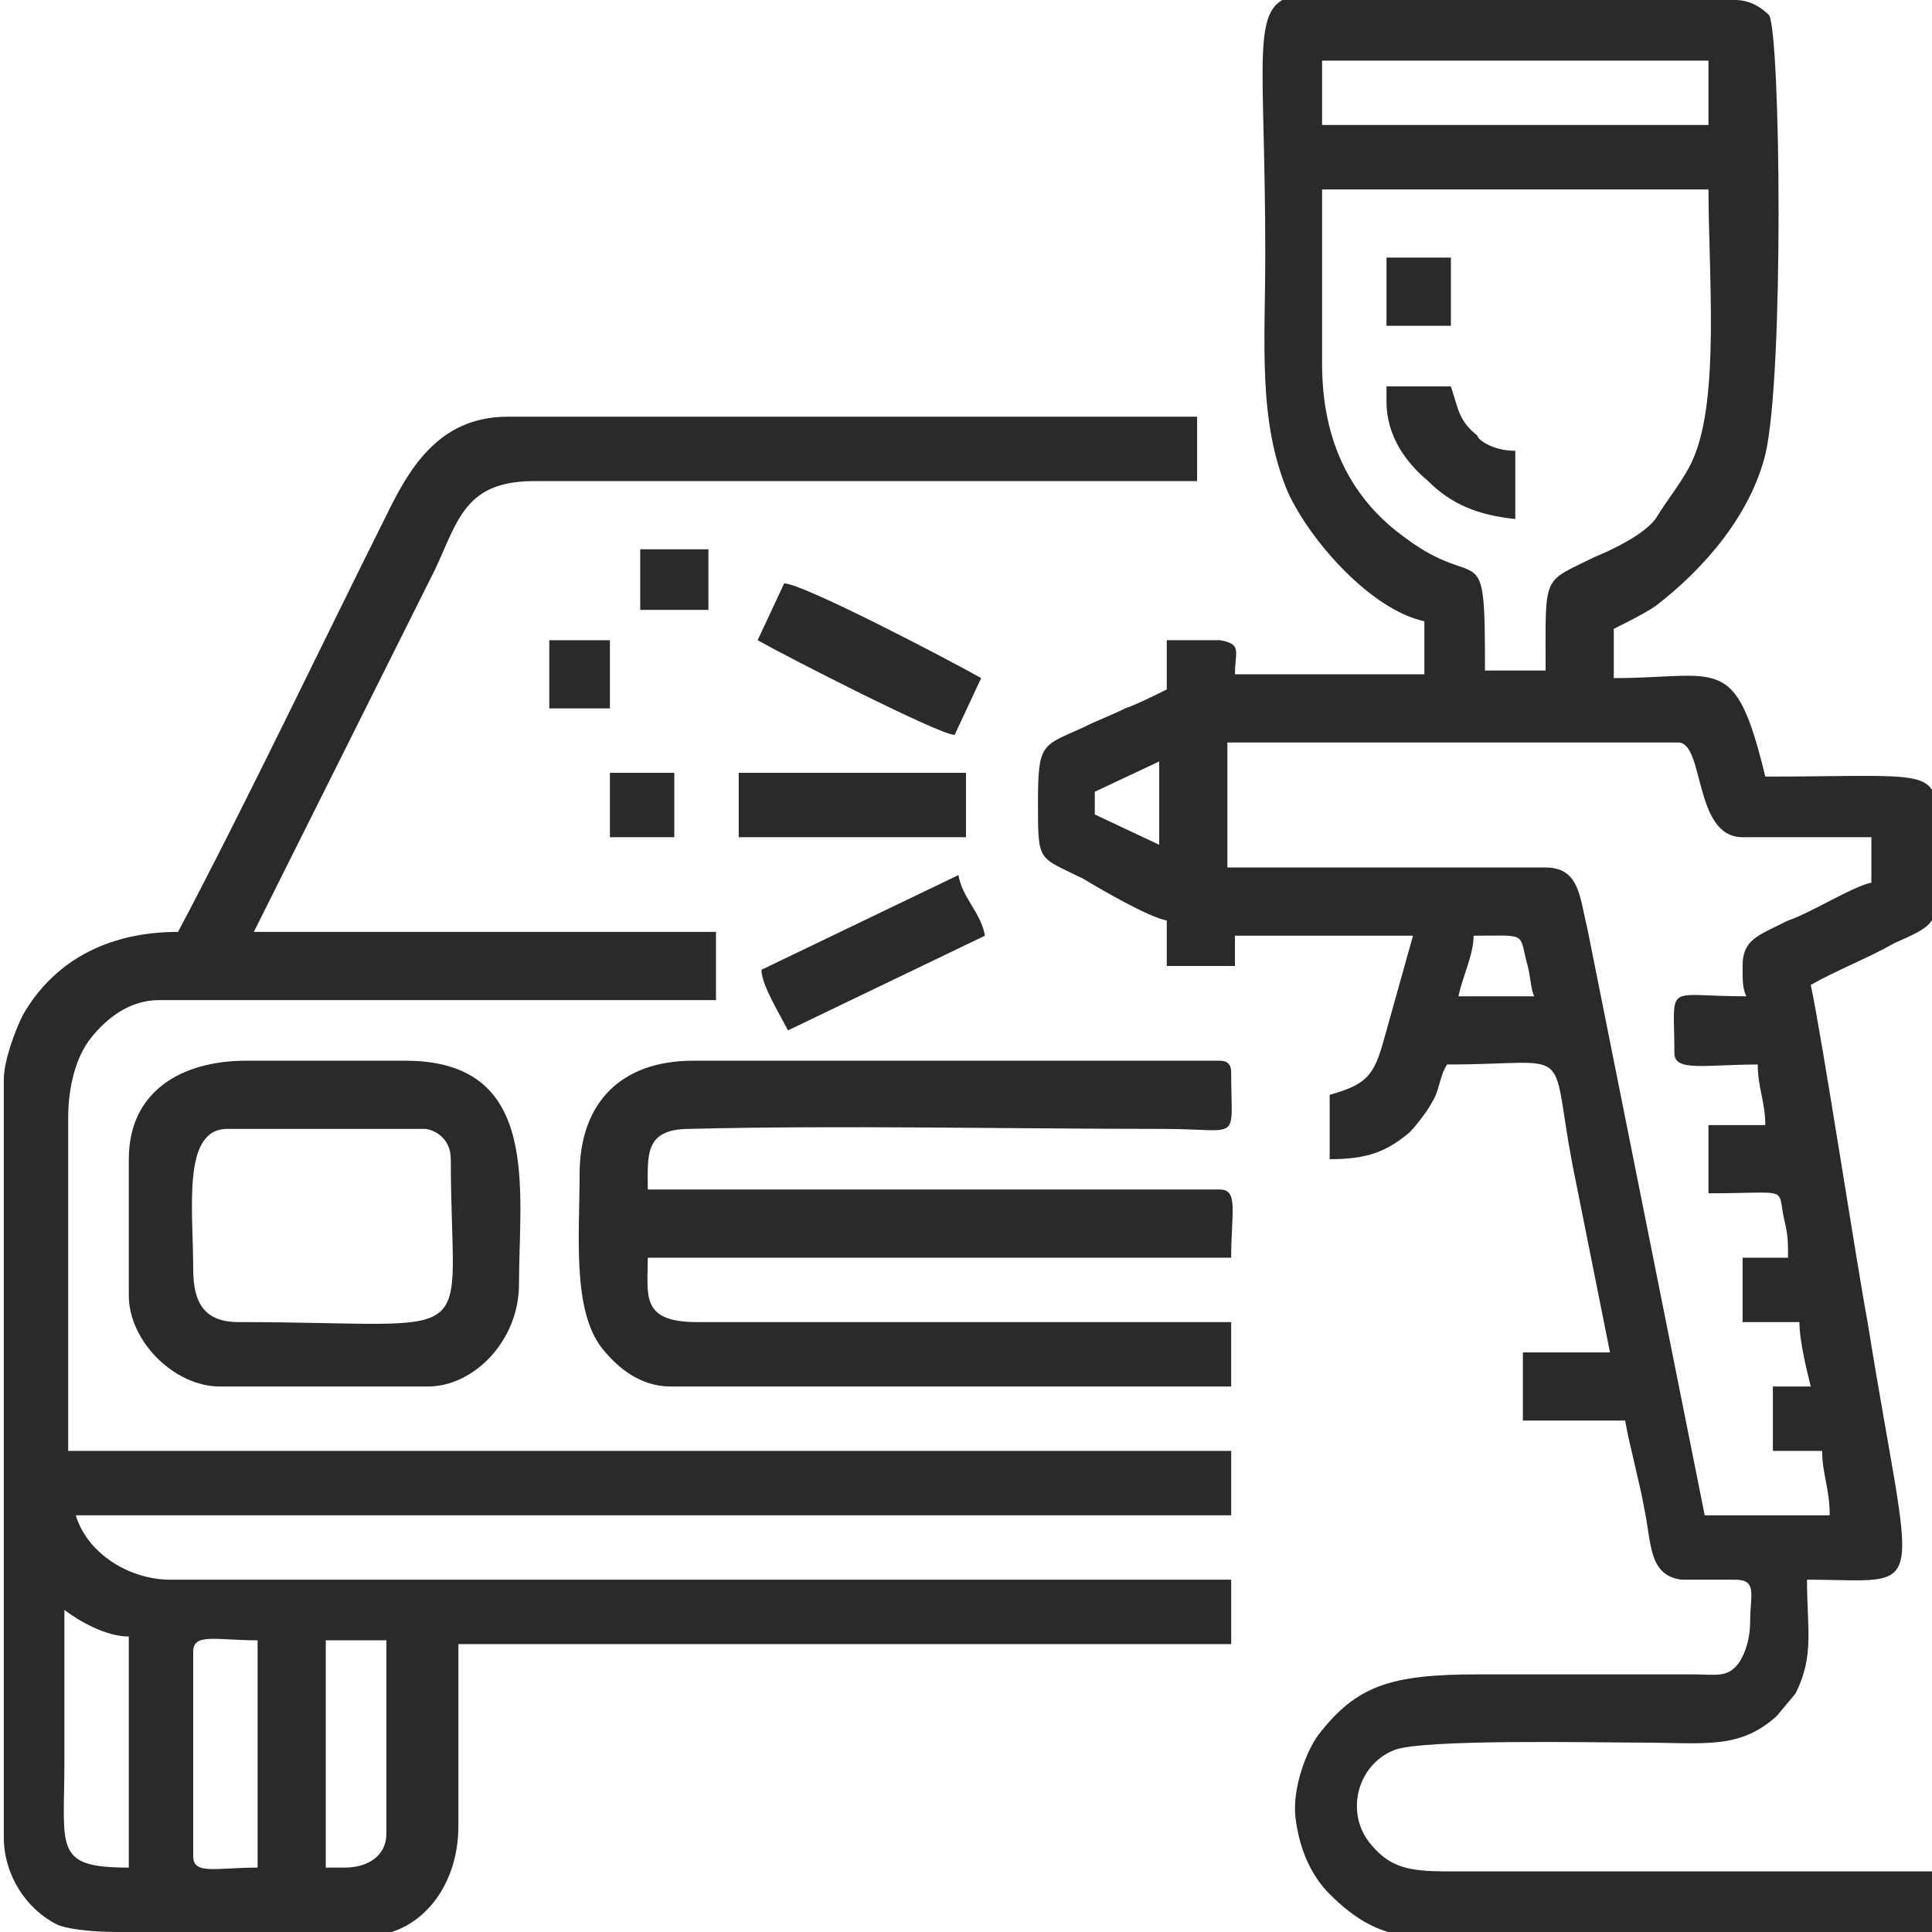
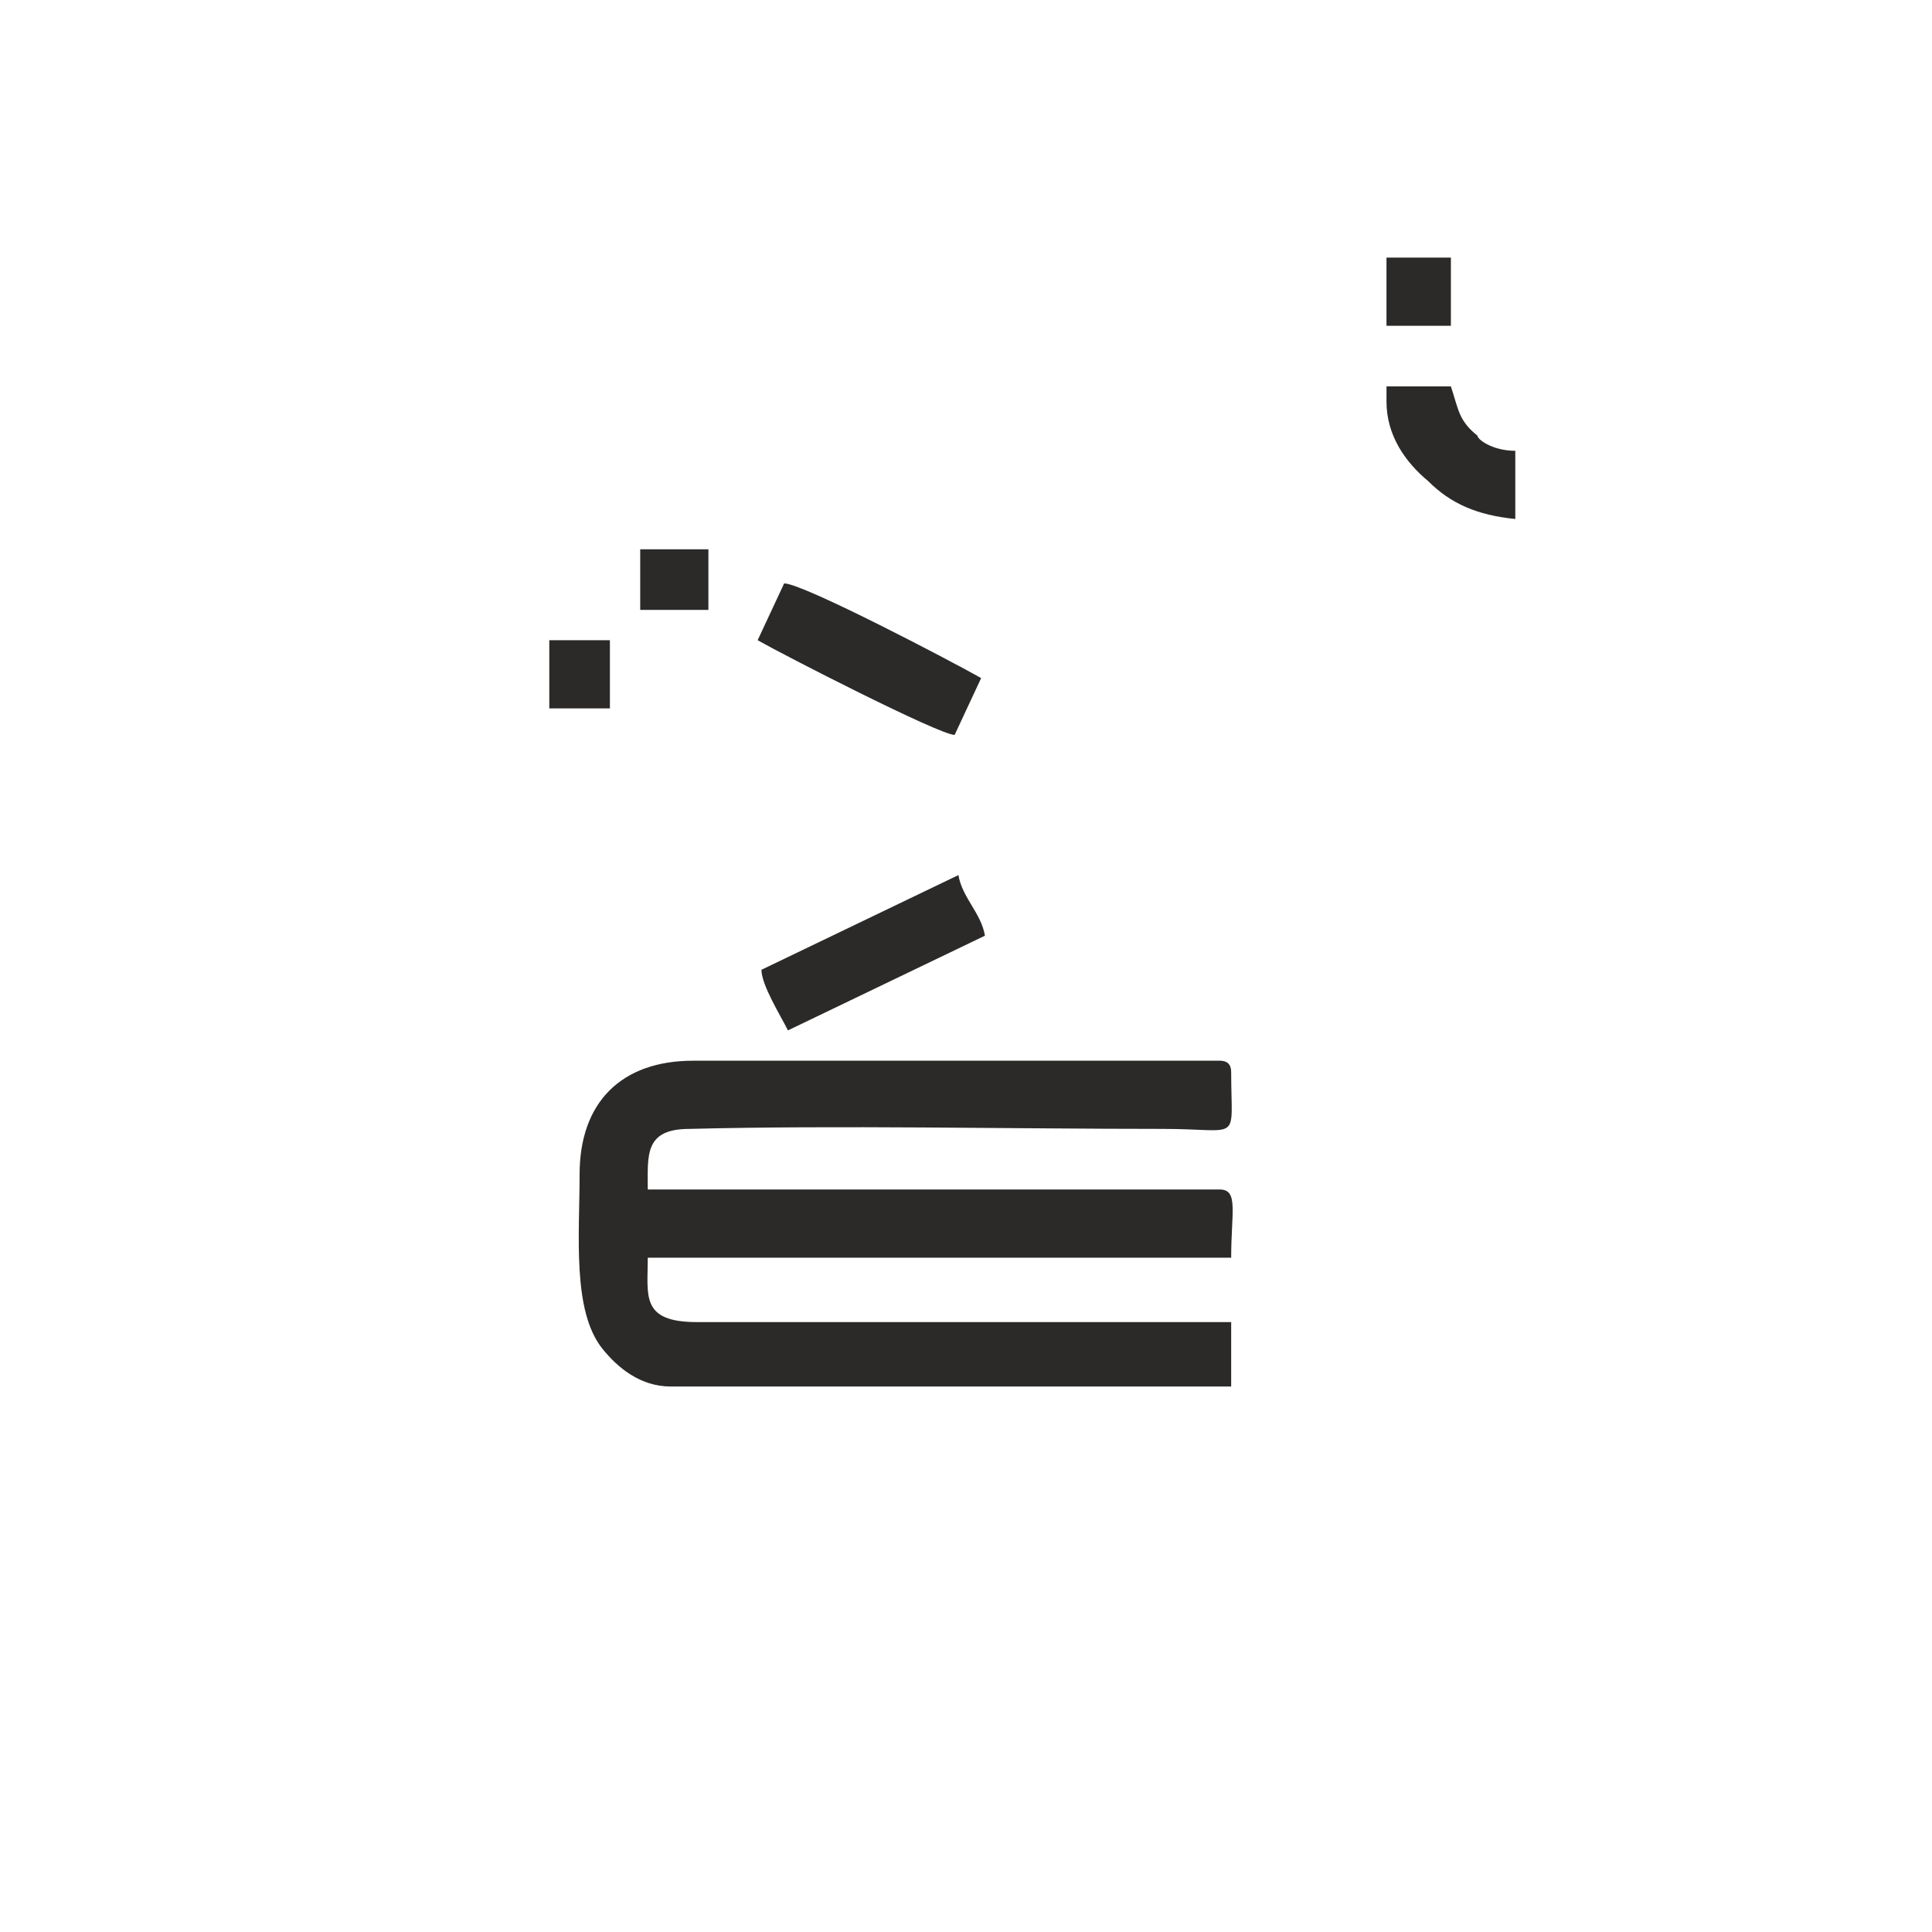
<svg xmlns="http://www.w3.org/2000/svg" xml:space="preserve" width="13.826mm" height="13.826mm" version="1.1" style="shape-rendering:geometricPrecision; text-rendering:geometricPrecision; image-rendering:optimizeQuality; fill-rule:evenodd; clip-rule:evenodd" viewBox="0 0 5.1 5.1">
  <defs>
    <style type="text/css">
   
    .fil0 {fill:#2B2A29}
   
  </style>
  </defs>
  <g id="Warstwa_x0020_1">
    <g id="_2800416031536">
-       <path class="fil0" d="M3.89 2.47c0.14,0 0.12,-0.01 0.14,0.07 0.01,0.03 0.01,0.07 0.02,0.09l-0.2 0c0.01,-0.05 0.04,-0.11 0.04,-0.16zm-0.5 -2.47l0.29 0 0 0 0.69 0 0 0 0.21 0c0.04,0 0.07,0.02 0.09,0.04 0.03,0.05 0.04,0.95 -0.01,1.16 -0.04,0.16 -0.16,0.3 -0.29,0.4 -0.03,0.02 -0.07,0.04 -0.11,0.06l0 0.13c0.28,0 0.32,-0.07 0.4,0.26 0.37,0 0.44,-0.02 0.45,0.07l0 0.26c-0,0.06 -0.02,0.07 -0.11,0.11 -0.07,0.04 -0.15,0.07 -0.22,0.11 0.03,0.14 0.12,0.73 0.15,0.89 0.12,0.75 0.17,0.68 -0.16,0.68 0,0.13 0.02,0.2 -0.03,0.3l-0.05 0.06c-0.1,0.09 -0.19,0.07 -0.37,0.07 -0.1,0 -0.57,-0.01 -0.64,0.02 -0.1,0.04 -0.13,0.17 -0.06,0.25 0.05,0.06 0.1,0.07 0.2,0.07l1.3 -0 0 0.17 -1.15 0 -0.01 0 -0.25 0c-0.07,-0.01 -0.13,-0.04 -0.2,-0.11 -0.05,-0.05 -0.08,-0.12 -0.09,-0.2 -0.01,-0.08 0.03,-0.18 0.06,-0.22 0.1,-0.13 0.19,-0.16 0.42,-0.16 0.19,0 0.38,-0 0.57,0 0.06,0 0.09,0.01 0.12,-0.03 0.02,-0.03 0.03,-0.07 0.03,-0.11 0,-0.07 0.02,-0.11 -0.04,-0.11 -0.04,-0 -0.1,0 -0.14,0 -0.09,-0.01 -0.08,-0.1 -0.1,-0.19 -0.01,-0.06 -0.04,-0.17 -0.05,-0.23l-0.27 0 0 -0.18 0.23 0 -0.1 -0.5c-0.06,-0.32 0.01,-0.26 -0.33,-0.26 -0.02,0.03 -0.02,0.07 -0.04,0.1 -0.01,0.02 -0.04,0.06 -0.06,0.08 -0.06,0.05 -0.11,0.07 -0.21,0.07l0 -0.17c0.11,-0.03 0.12,-0.06 0.15,-0.17l0.07 -0.25 -0.47 0 0 0.08 -0.18 0 0 -0.12c-0.05,-0.01 -0.17,-0.08 -0.22,-0.11 -0.12,-0.06 -0.12,-0.04 -0.12,-0.2 -0,-0.16 0.01,-0.15 0.12,-0.2 0.04,-0.02 0.07,-0.03 0.11,-0.05 0.03,-0.01 0.09,-0.04 0.11,-0.05l0 -0.13c0.04,0 0.11,-0 0.14,-0 0.06,0.01 0.04,0.03 0.04,0.09l0.5 0 0 -0.14c-0.14,-0.03 -0.3,-0.21 -0.36,-0.34 -0.08,-0.19 -0.06,-0.39 -0.06,-0.63 0,-0.52 -0.04,-0.65 0.07,-0.68zm-0.15 1.96l1.19 0c0.07,0 0.04,0.25 0.17,0.25l0.34 0 0 0.12c-0.05,0.01 -0.16,0.08 -0.22,0.1 -0.08,0.04 -0.12,0.05 -0.12,0.12 -0,0.04 0,0.06 0.01,0.08 -0.22,0 -0.19,-0.04 -0.19,0.15 0,0.05 0.08,0.03 0.22,0.03 0,0.06 0.02,0.1 0.02,0.16l-0.15 0 0 0.18c0.22,0 0.18,-0.02 0.2,0.07 0.01,0.04 0.01,0.06 0.01,0.1l-0.12 0 0 0.17 0.15 0c0,0.05 0.02,0.13 0.03,0.17l-0.1 0 0 0.17 0.13 0c0,0.06 0.02,0.1 0.02,0.17l-0.33 0 -0.31 -1.55c-0.02,-0.08 -0.02,-0.16 -0.11,-0.16l-0.84 0 0 -0.33zm-0.35 0.13l0.17 -0.08 -0 0.22 -0.17 -0.08 0 -0.06zm0.6 -1.12l0 -0.47 1.02 0c0,0.22 0.03,0.55 -0.04,0.71 -0.02,0.05 -0.07,0.11 -0.1,0.16 -0.03,0.04 -0.11,0.08 -0.16,0.1 -0.14,0.07 -0.13,0.04 -0.13,0.3l-0.16 0c0,-0.37 -0.01,-0.2 -0.21,-0.35 -0.14,-0.1 -0.22,-0.25 -0.22,-0.46zm0 -0.81l1.02 0 0 0.17 -1.02 0 0 -0.17z" />
-       <path class="fil0" d="M0.51 4.9l0 -0.54c0,-0.05 0.06,-0.03 0.17,-0.03l0 0.6c-0.11,0 -0.17,0.02 -0.17,-0.03zm0.44 0.2l-0.64 0c-0.08,-0 -0.14,-0.01 -0.16,-0.02 -0.08,-0.04 -0.14,-0.13 -0.14,-0.23l0 -2c0,-0.05 0.03,-0.13 0.05,-0.17 0.08,-0.14 0.22,-0.22 0.41,-0.22 0.18,-0.34 0.38,-0.76 0.56,-1.12 0.06,-0.12 0.14,-0.24 0.31,-0.24l1.82 0 0 0.17 -1.75 0c-0.18,0 -0.2,0.1 -0.26,0.23l-0.48 0.96 1.22 0 0 0.18 -1.47 0c-0.08,0 -0.14,0.05 -0.18,0.1 -0.04,0.05 -0.06,0.13 -0.06,0.21l0 0.88 3.07 0 0 0.17 -3.05 0c0.03,0.1 0.14,0.17 0.25,0.17l2.8 0 0 0.17 -2.04 0 0 0.48c0,0.17 -0.11,0.29 -0.24,0.29l-0.01 0zm-0.04 -0.17l-0.05 0 0 -0.6 0.16 0 0 0.51c0,0.06 -0.05,0.09 -0.11,0.09zm-0.74 -0.68c0.04,0.03 0.11,0.07 0.17,0.07l0 0.61c-0.2,0 -0.17,-0.05 -0.17,-0.28 0,-0.13 0,-0.27 0,-0.4z" />
      <path class="fil0" d="M1.53 3.1c0,0.16 -0.02,0.36 0.06,0.46 0.04,0.05 0.1,0.1 0.18,0.1l1.48 0 0 -0.17 -1.41 0c-0.15,0 -0.13,-0.07 -0.13,-0.17l1.54 0c0,-0.12 0.02,-0.18 -0.03,-0.18l-1.51 0c0,-0.09 -0.01,-0.16 0.11,-0.16 0.39,-0.01 0.85,0 1.25,0 0.21,0 0.18,0.04 0.18,-0.15 0,-0.02 -0.01,-0.03 -0.03,-0.03l-1.39 0c-0.19,0 -0.3,0.11 -0.3,0.3z" />
-       <path class="fil0" d="M0.51 3.35c0,-0.16 -0.03,-0.37 0.09,-0.37l0.52 0c0.02,0 0.07,0.02 0.07,0.08 0,0.51 0.1,0.43 -0.56,0.43 -0.09,0 -0.12,-0.05 -0.12,-0.14zm-0.17 -0.29l0 0.36c0,0.12 0.12,0.24 0.24,0.24l0.55 0c0.12,0 0.24,-0.12 0.24,-0.27 0,-0.25 0.06,-0.59 -0.3,-0.59l-0.42 0c-0.17,0 -0.31,0.08 -0.31,0.26z" />
-       <polygon class="fil0" points="1.95,2.21 2.55,2.21 2.55,2.04 1.95,2.04 " />
      <path class="fil0" d="M2 1.69c0.07,0.04 0.48,0.25 0.52,0.25l0.07 -0.15c-0.07,-0.04 -0.47,-0.25 -0.52,-0.25l-0.07 0.15z" />
      <path class="fil0" d="M2.01 2.56c0,0.04 0.05,0.12 0.07,0.16l0.52 -0.25c-0.01,-0.06 -0.06,-0.1 -0.07,-0.16l-0.52 0.25z" />
      <path class="fil0" d="M3.66 1.06c0,0.09 0.05,0.16 0.11,0.21 0.06,0.06 0.13,0.09 0.23,0.1l0 -0.18c-0.06,-0 -0.1,-0.03 -0.1,-0.04 -0.05,-0.04 -0.05,-0.07 -0.07,-0.13l-0.17 0 0 0.04z" />
      <polygon class="fil0" points="3.66,0.86 3.83,0.86 3.83,0.68 3.66,0.68 " />
      <polygon class="fil0" points="1.69,1.61 1.87,1.61 1.87,1.45 1.69,1.45 " />
      <polygon class="fil0" points="1.45,1.87 1.61,1.87 1.61,1.69 1.45,1.69 " />
-       <polygon class="fil0" points="1.61,2.21 1.78,2.21 1.78,2.04 1.61,2.04 " />
    </g>
  </g>
</svg>